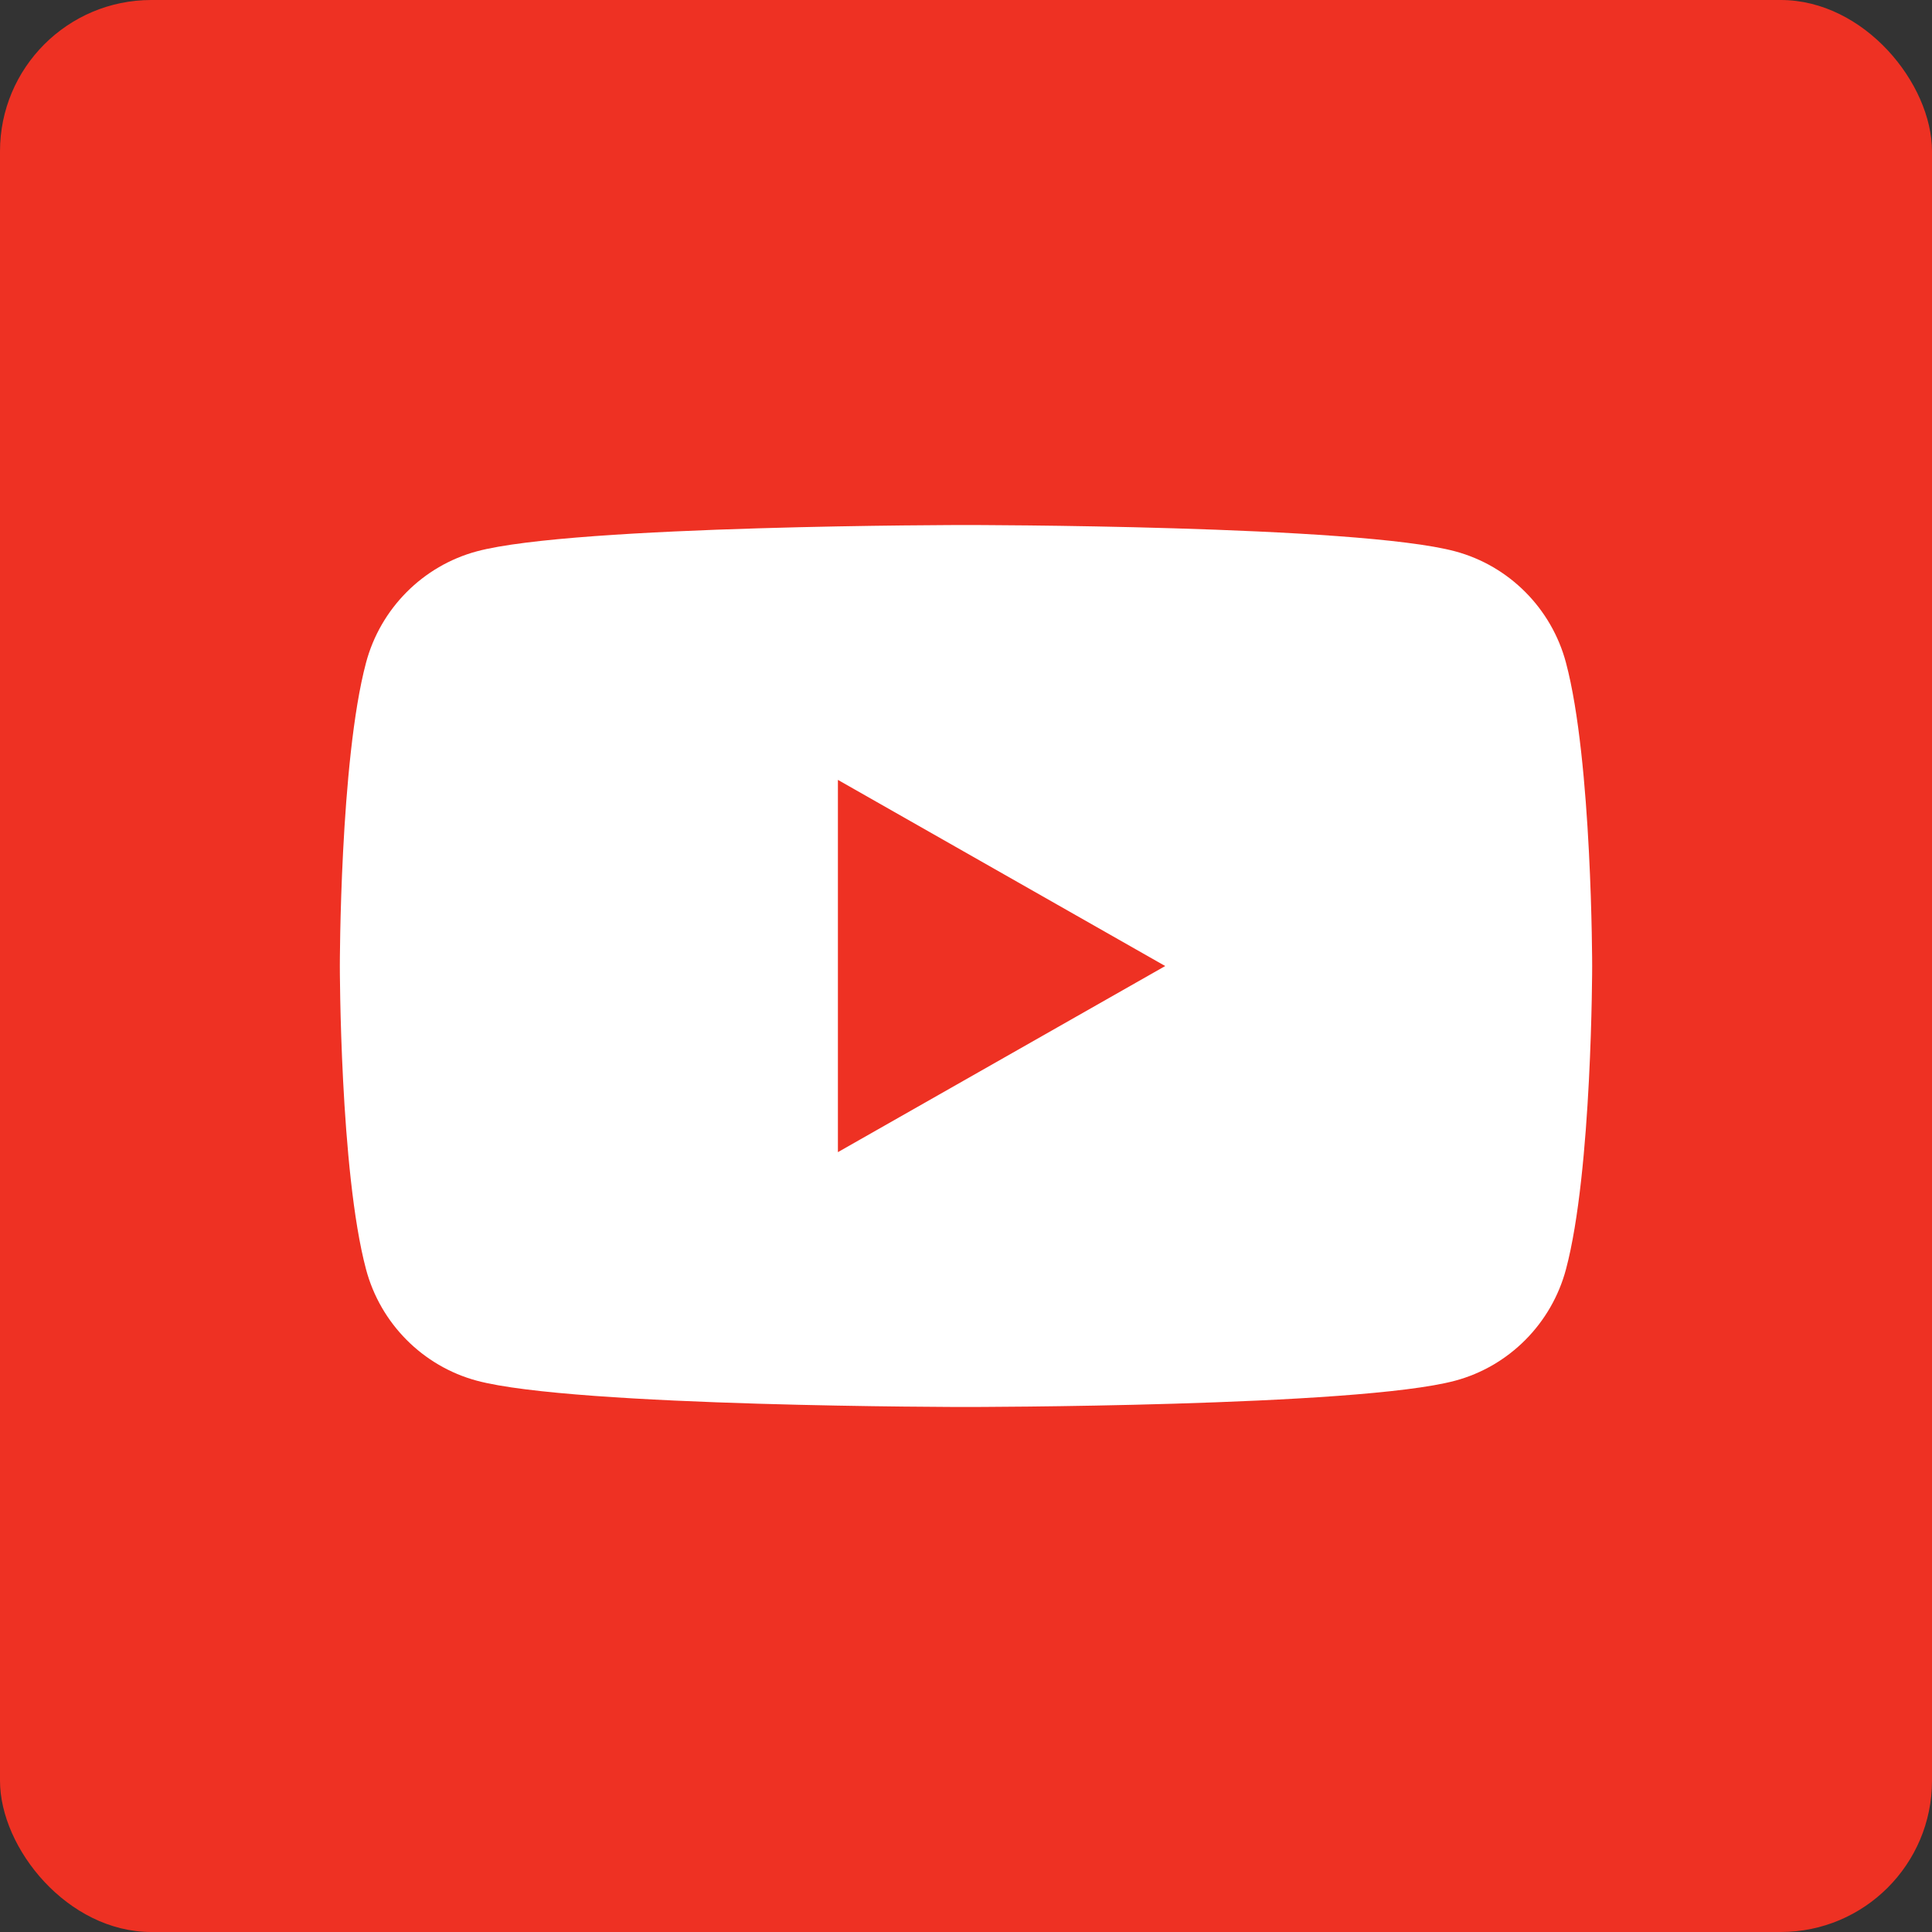
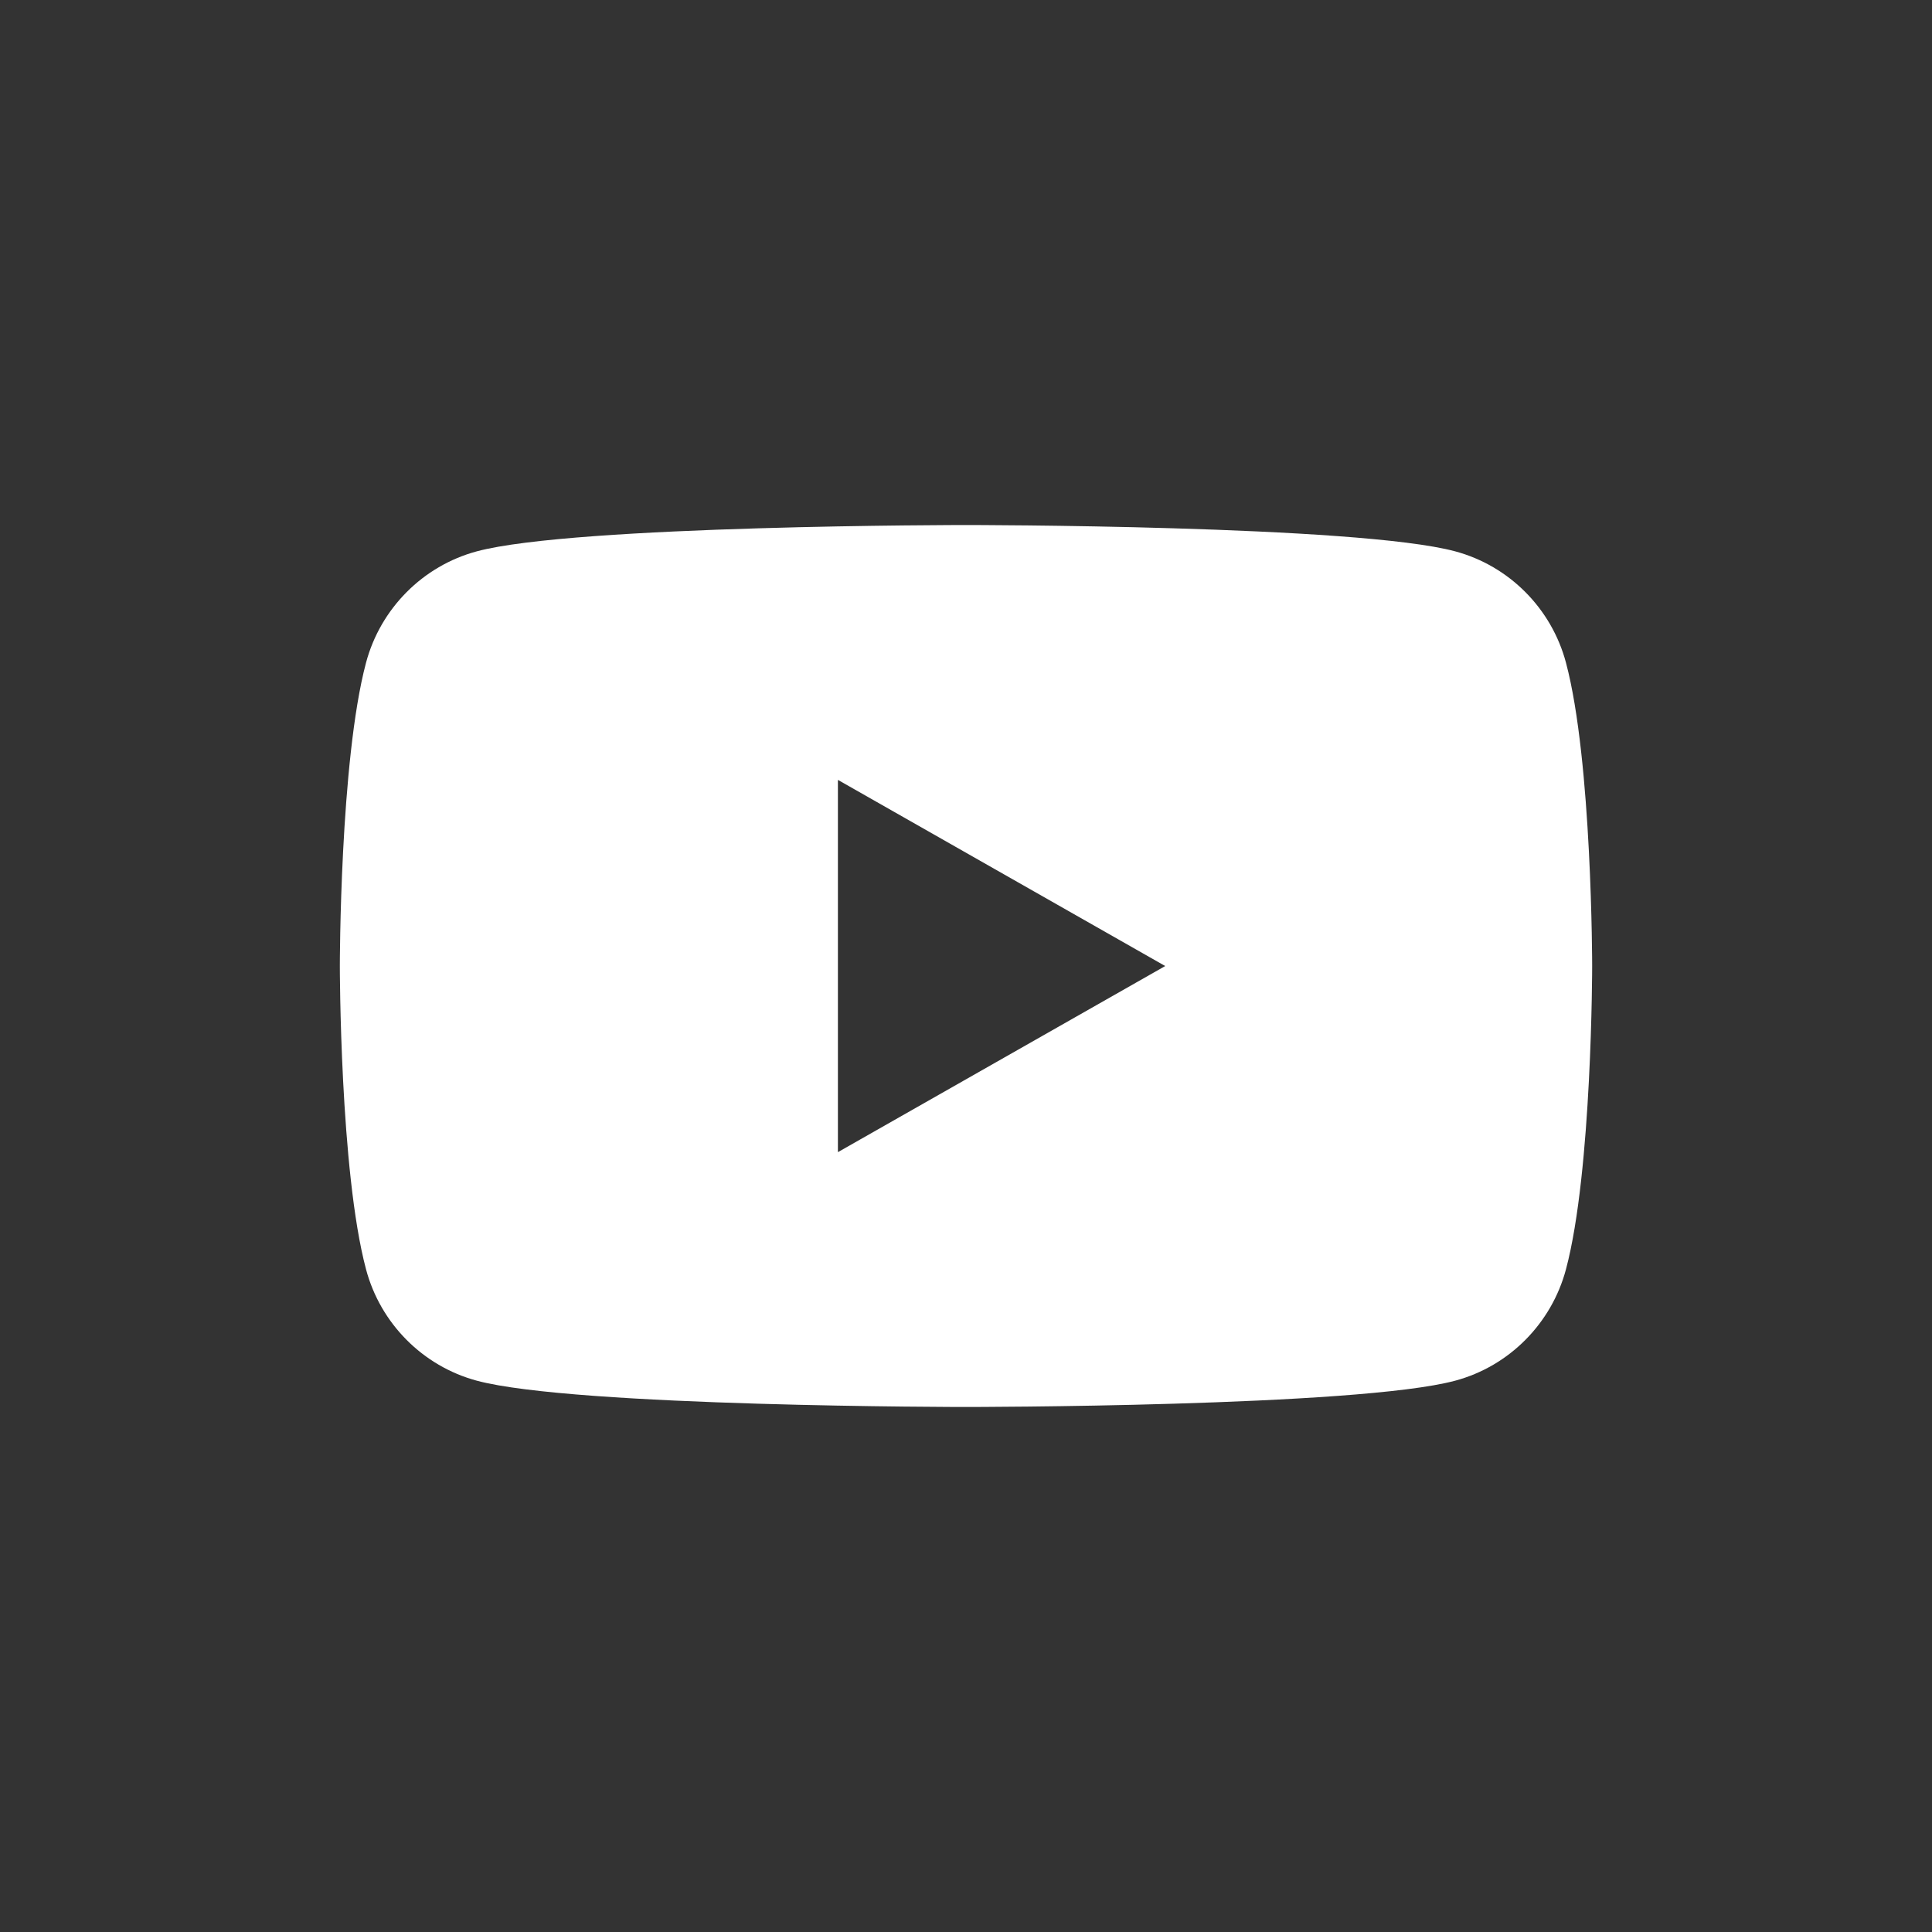
<svg xmlns="http://www.w3.org/2000/svg" id="svg1398" version="1.1" viewBox="0 0 60 60" height="60mm" width="60mm">
  <rect x="0" y="0" width="60" height="60" fill="#333333" stroke="none" />
  <defs id="defs1392" />
  <g transform="translate(-103.048,-75.744)" id="layer1">
    <g id="g1953">
-       <rect style="opacity:1;vector-effect:none;fill:#ee3123;fill-opacity:1;fill-rule:nonzero;stroke:none;stroke-width:1.7;stroke-linecap:round;stroke-linejoin:round;stroke-miterlimit:4;stroke-dasharray:none;stroke-dashoffset:0;stroke-opacity:1;paint-order:markers fill stroke" id="rect885" width="60" height="60" x="103.048" y="75.744" ry="4.699" />
      <path style="fill:#ffffff;fill-opacity:1;fill-rule:nonzero;stroke:none;stroke-width:0.353" d="m 133.048,92.049 c 0,0 -12.162,3.44e-4 -15.194,0.818 -1.673,0.45 -2.991,1.776 -3.439,3.459 -0.813,3.051 -0.813,9.418 -0.813,9.418 0,0 3.4e-4,6.367 0.813,9.418 0.447,1.684 1.765,3.009 3.439,3.46 3.033,0.818 15.194,0.817 15.194,0.817 0,0 12.162,1.5e-4 15.194,-0.817 1.673,-0.45 2.991,-1.776 3.439,-3.46 0.813,-3.052 0.813,-9.418 0.813,-9.418 0,0 -4e-5,-6.367 -0.813,-9.418 -0.447,-1.684 -1.765,-3.009 -3.439,-3.459 -3.033,-0.818 -15.194,-0.818 -15.194,-0.818 z m -3.978,7.915 10.165,5.781 -10.165,5.78 z" id="path835" />
    </g>
  </g>
</svg>